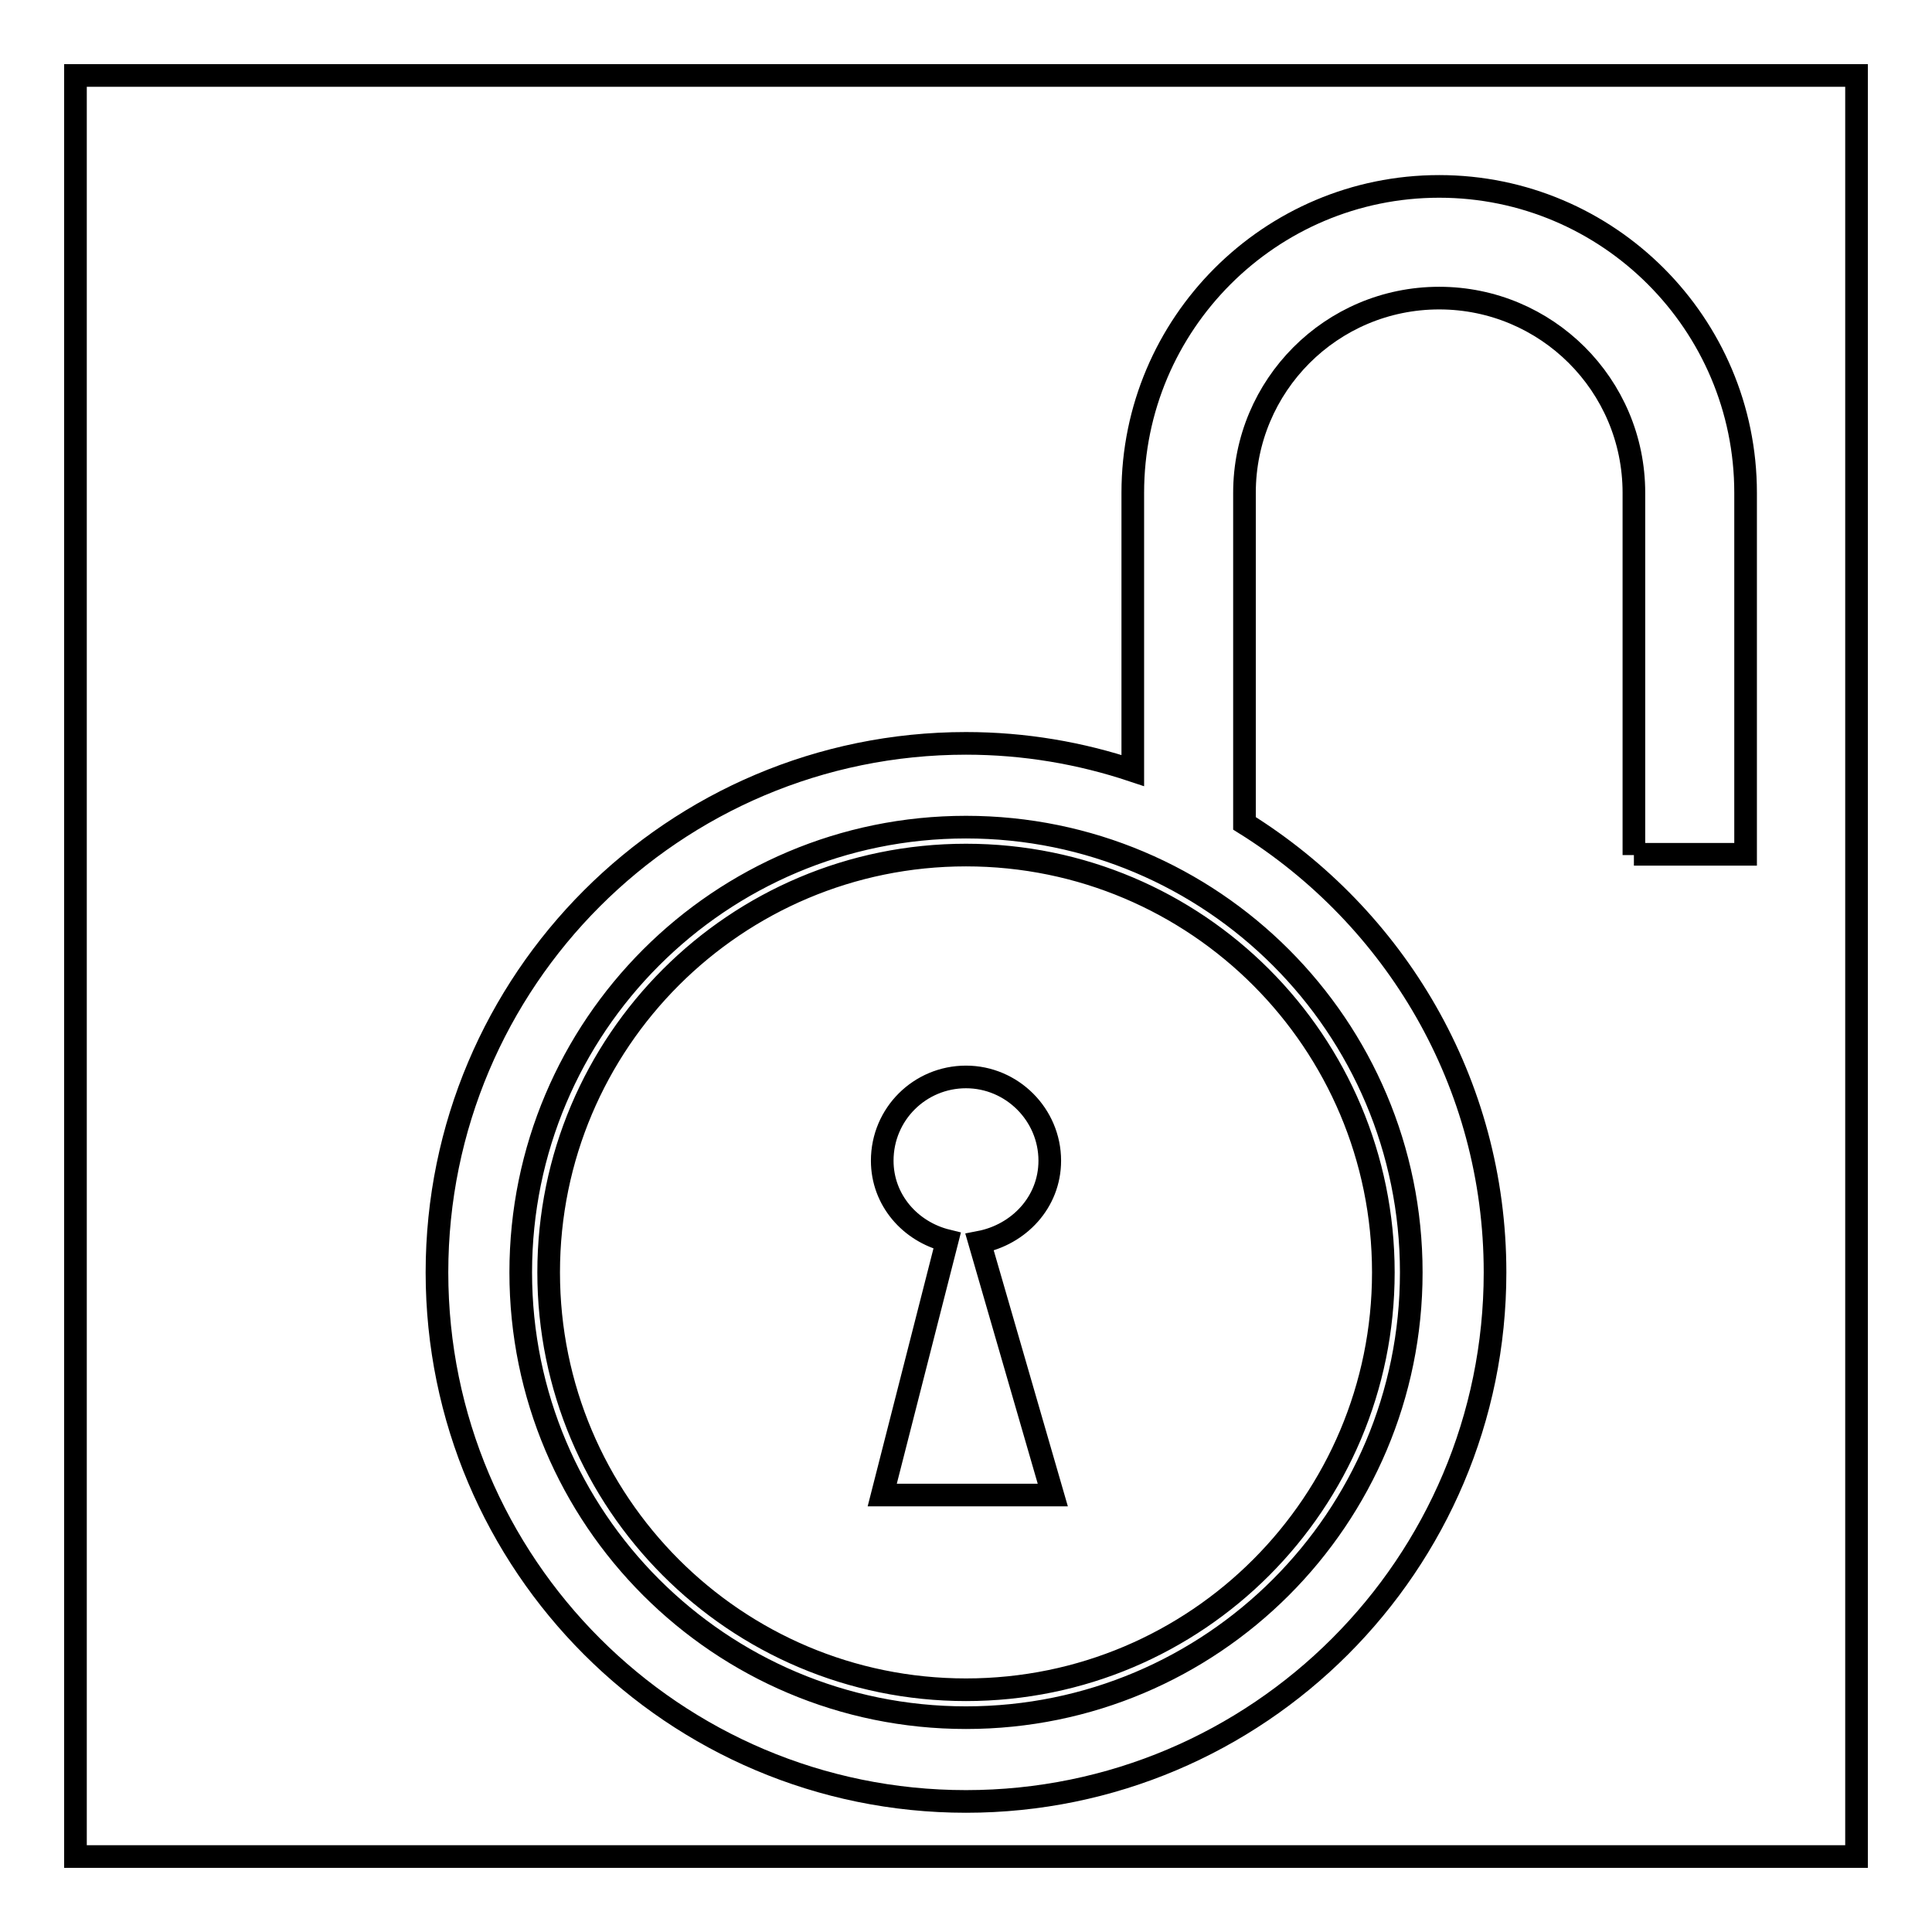
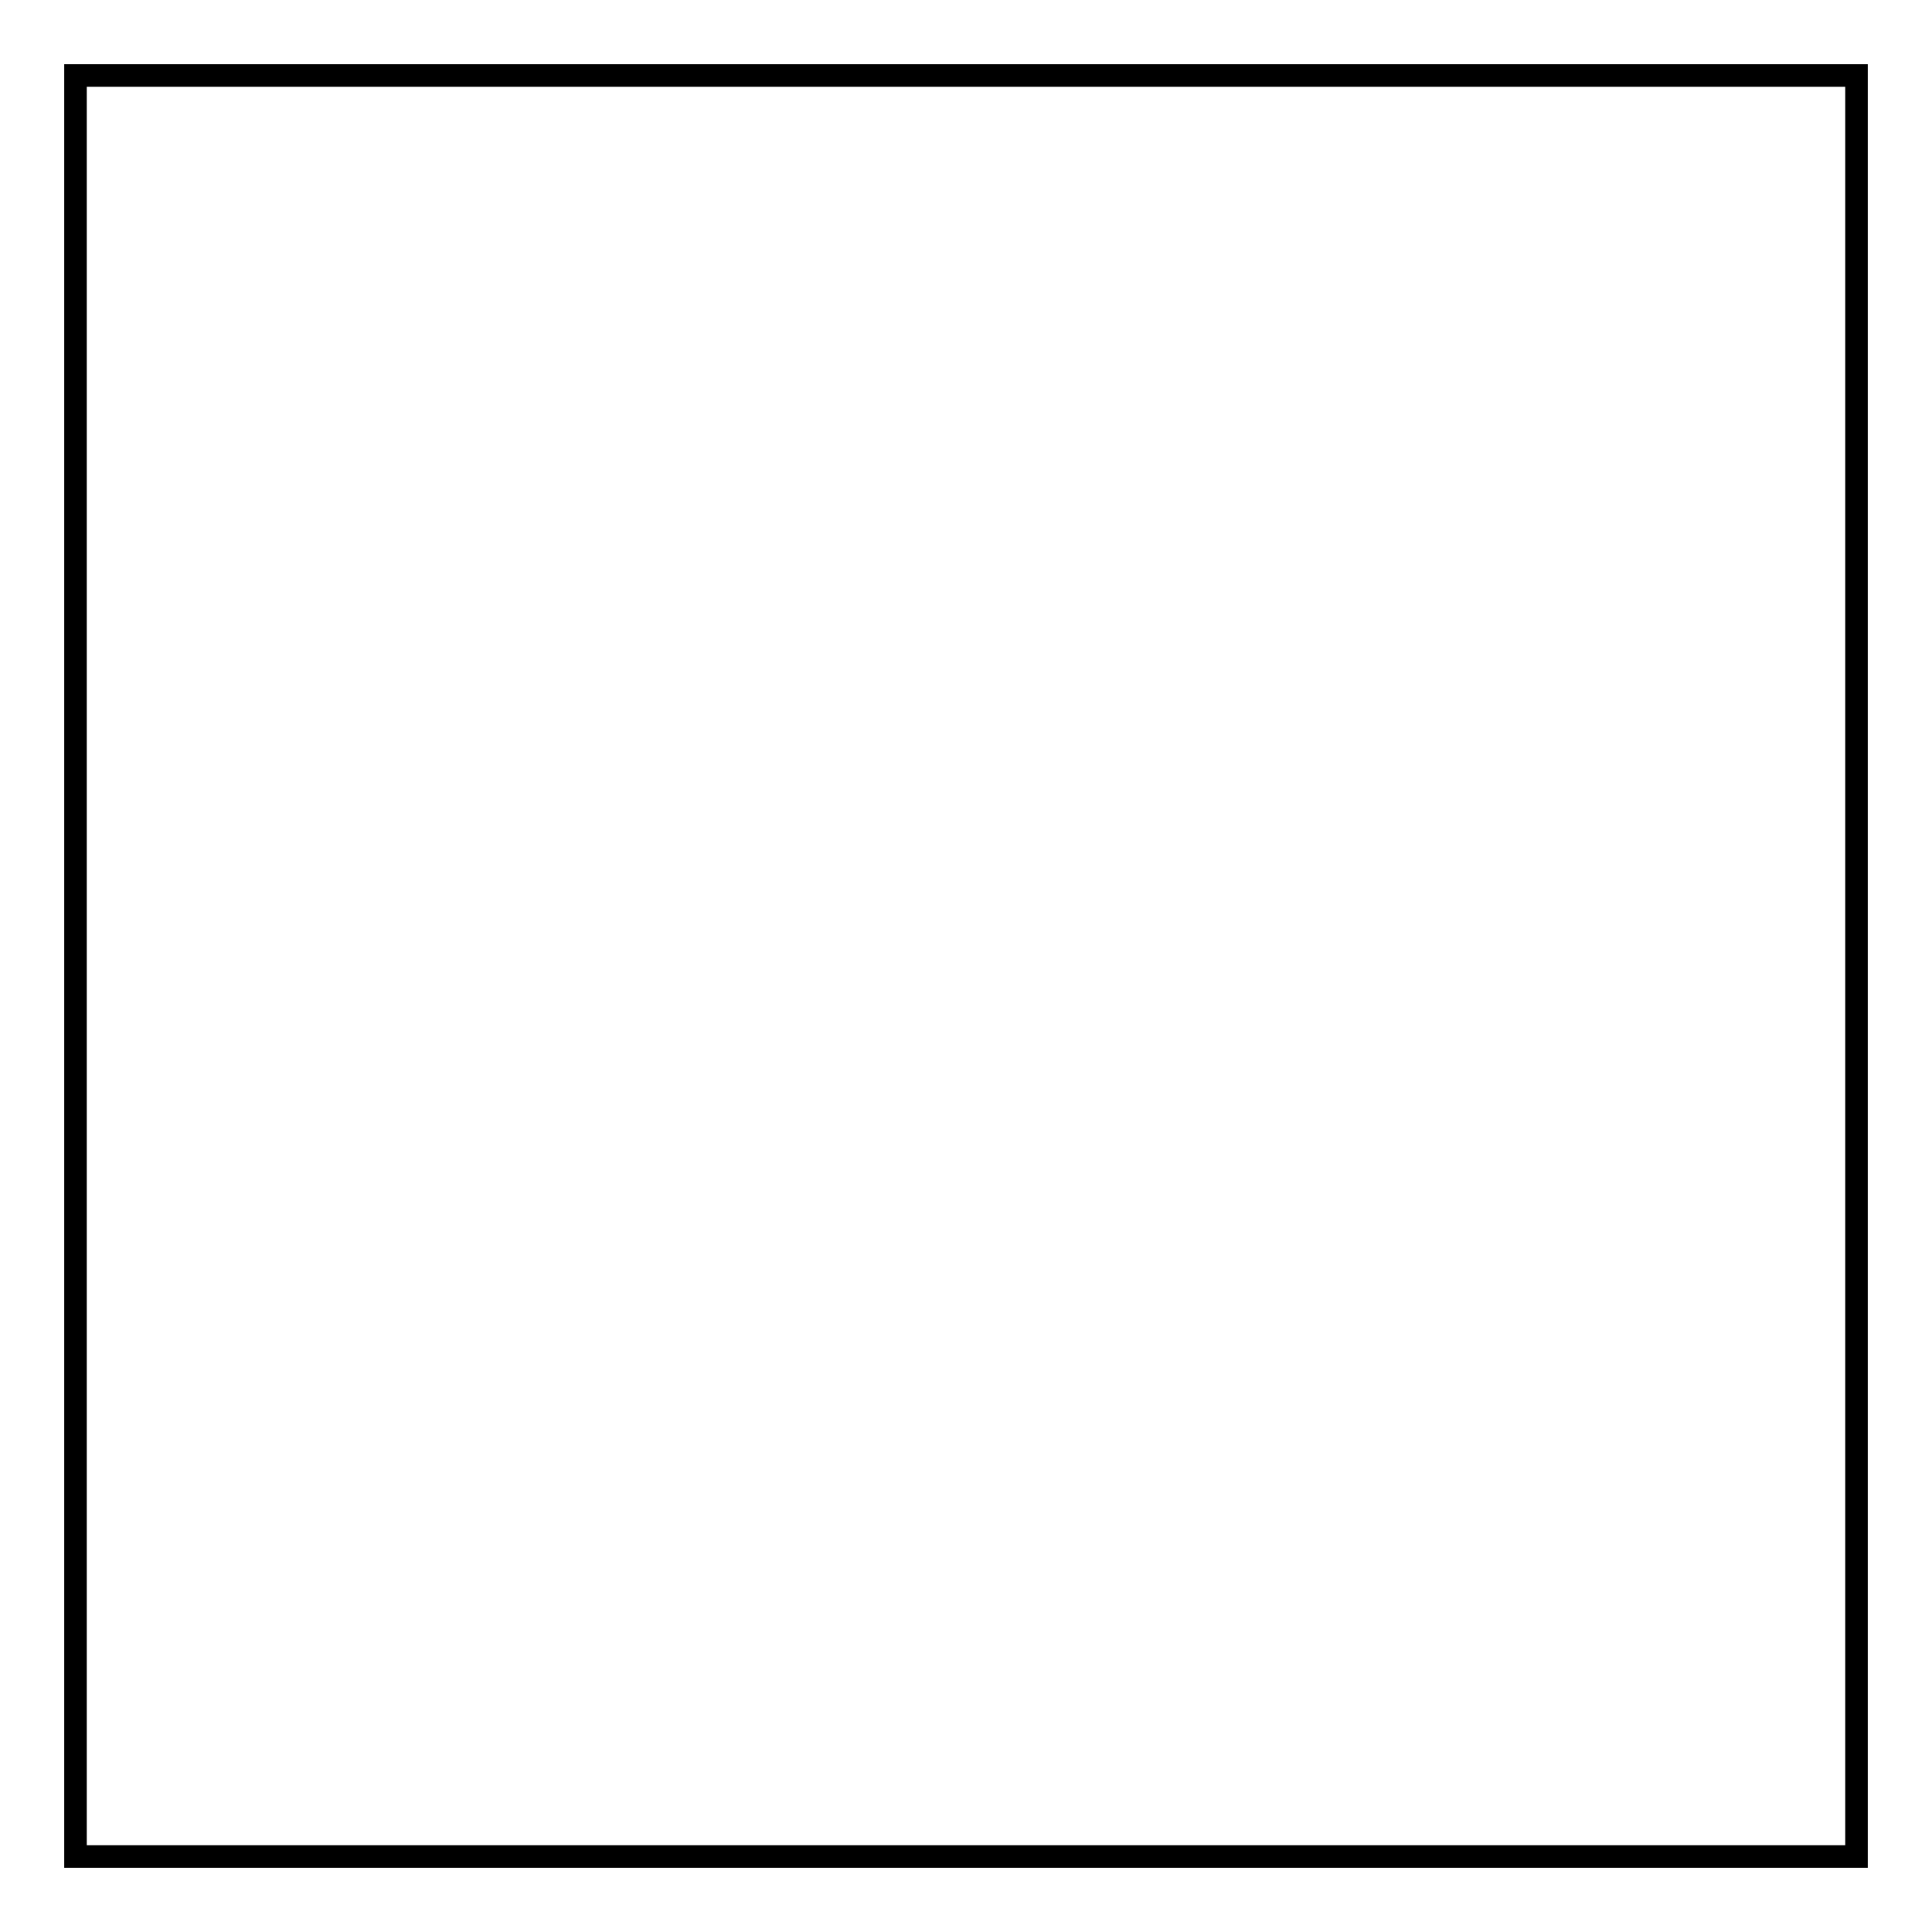
<svg xmlns="http://www.w3.org/2000/svg" version="1.1" x="0px" y="0px" viewBox="0 0 256 256" enable-background="new 0 0 256 256" xml:space="preserve">
  <g>
    <g>
      <path stroke-width="3" fill-opacity="0" stroke="#000000" d="M10,10h236v236H10V10z" />
-       <path stroke-width="3" fill-opacity="0" stroke="#000000" d="M216.5,113.3V65.3c0-14.3-11.6-25.8-25.8-25.8c-14.3,0-25.8,11.6-25.8,25.8v43.8c19.9,12.4,33.2,34.3,33.2,59.5c0,38.7-31.4,70.1-70.1,70.1s-70.1-31.4-70.1-70.1c0-38.7,31.4-70.1,70.1-70.1c7.8,0,15.2,1.3,22.1,3.6V65.3c0-22.4,18.2-40.6,40.6-40.6c22.4,0,40.6,18.2,40.6,40.6v47.9H216.5z M128,109.6c-32.6,0-59,26.4-59,59c0,32.6,26.4,59,59,59c32.6,0,59-26.4,59-59C187,136,160.6,109.6,128,109.6z M128,223.9c-30.6,0-55.3-24.8-55.3-55.3c0-30.6,24.8-55.3,55.3-55.3c30.6,0,55.3,24.8,55.3,55.3C183.3,199.1,158.6,223.9,128,223.9z M139.1,153.8c0-6.1-5-11.1-11.1-11.1c-6.1,0-11.1,4.9-11.1,11.1c0,5.2,3.7,9.4,8.6,10.6l-8.6,33.7h22.6l-9.7-33.5C135,163.6,139.1,159.3,139.1,153.8L139.1,153.8z" />
    </g>
  </g>
</svg>